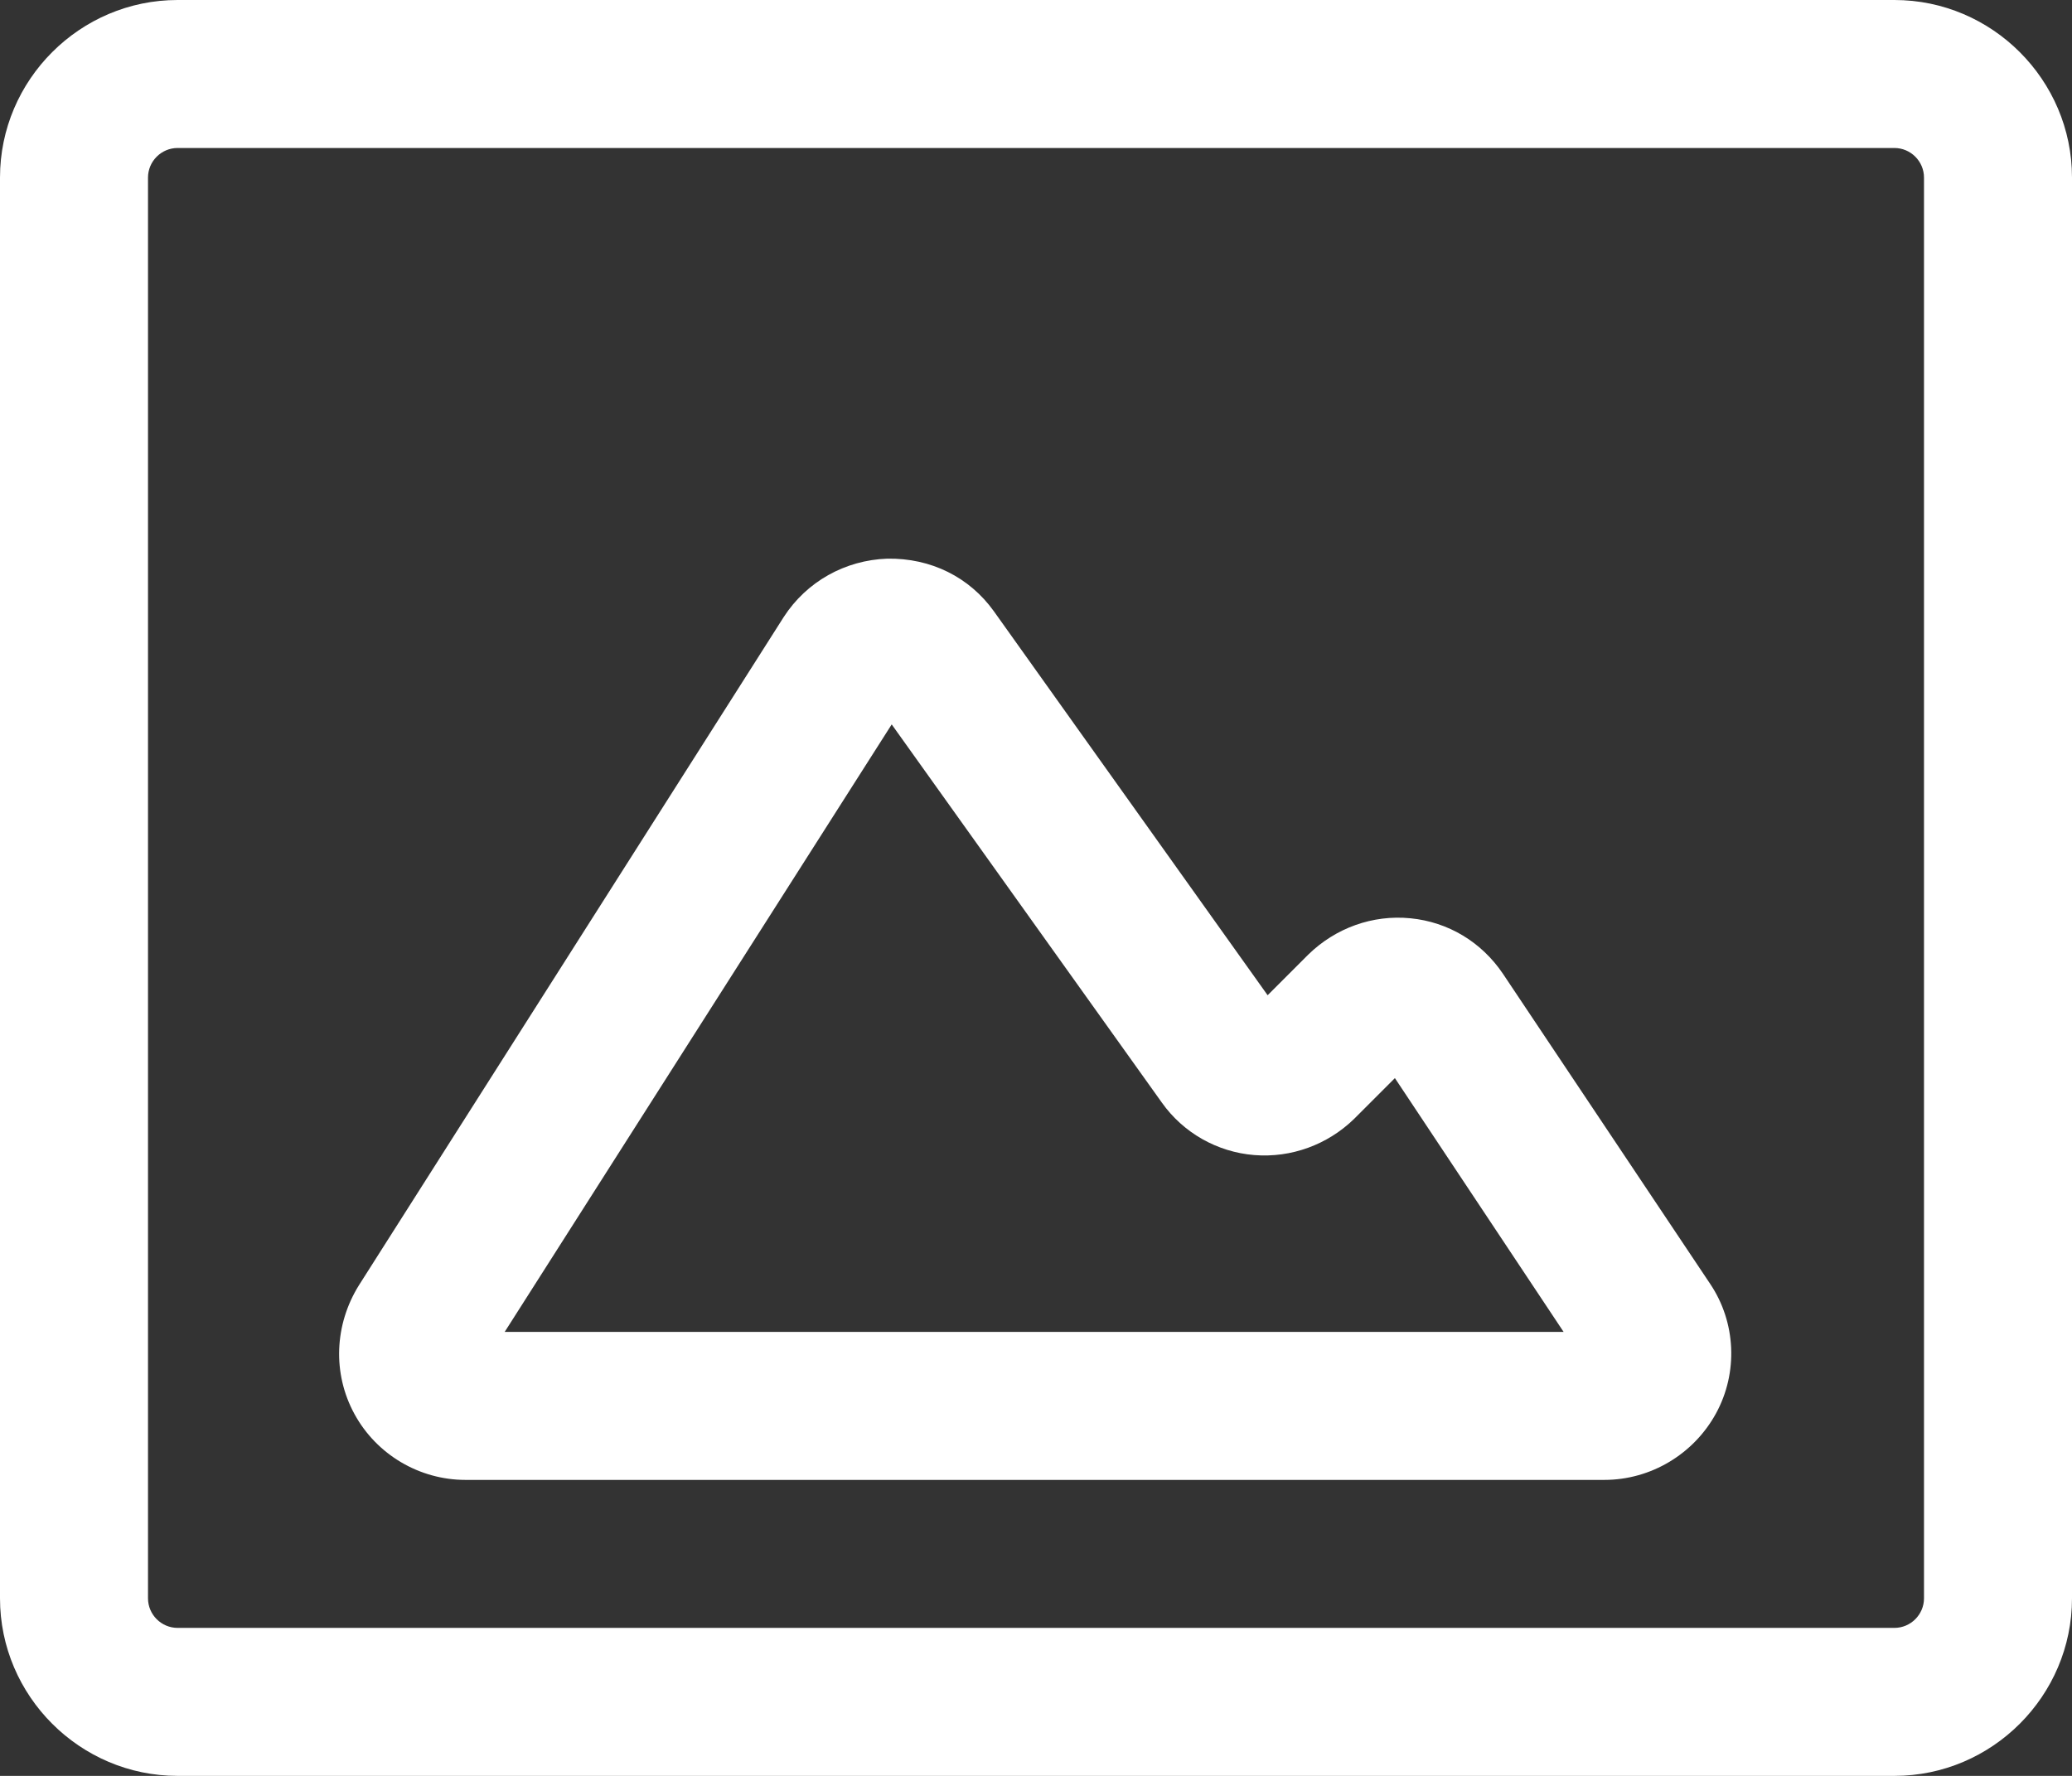
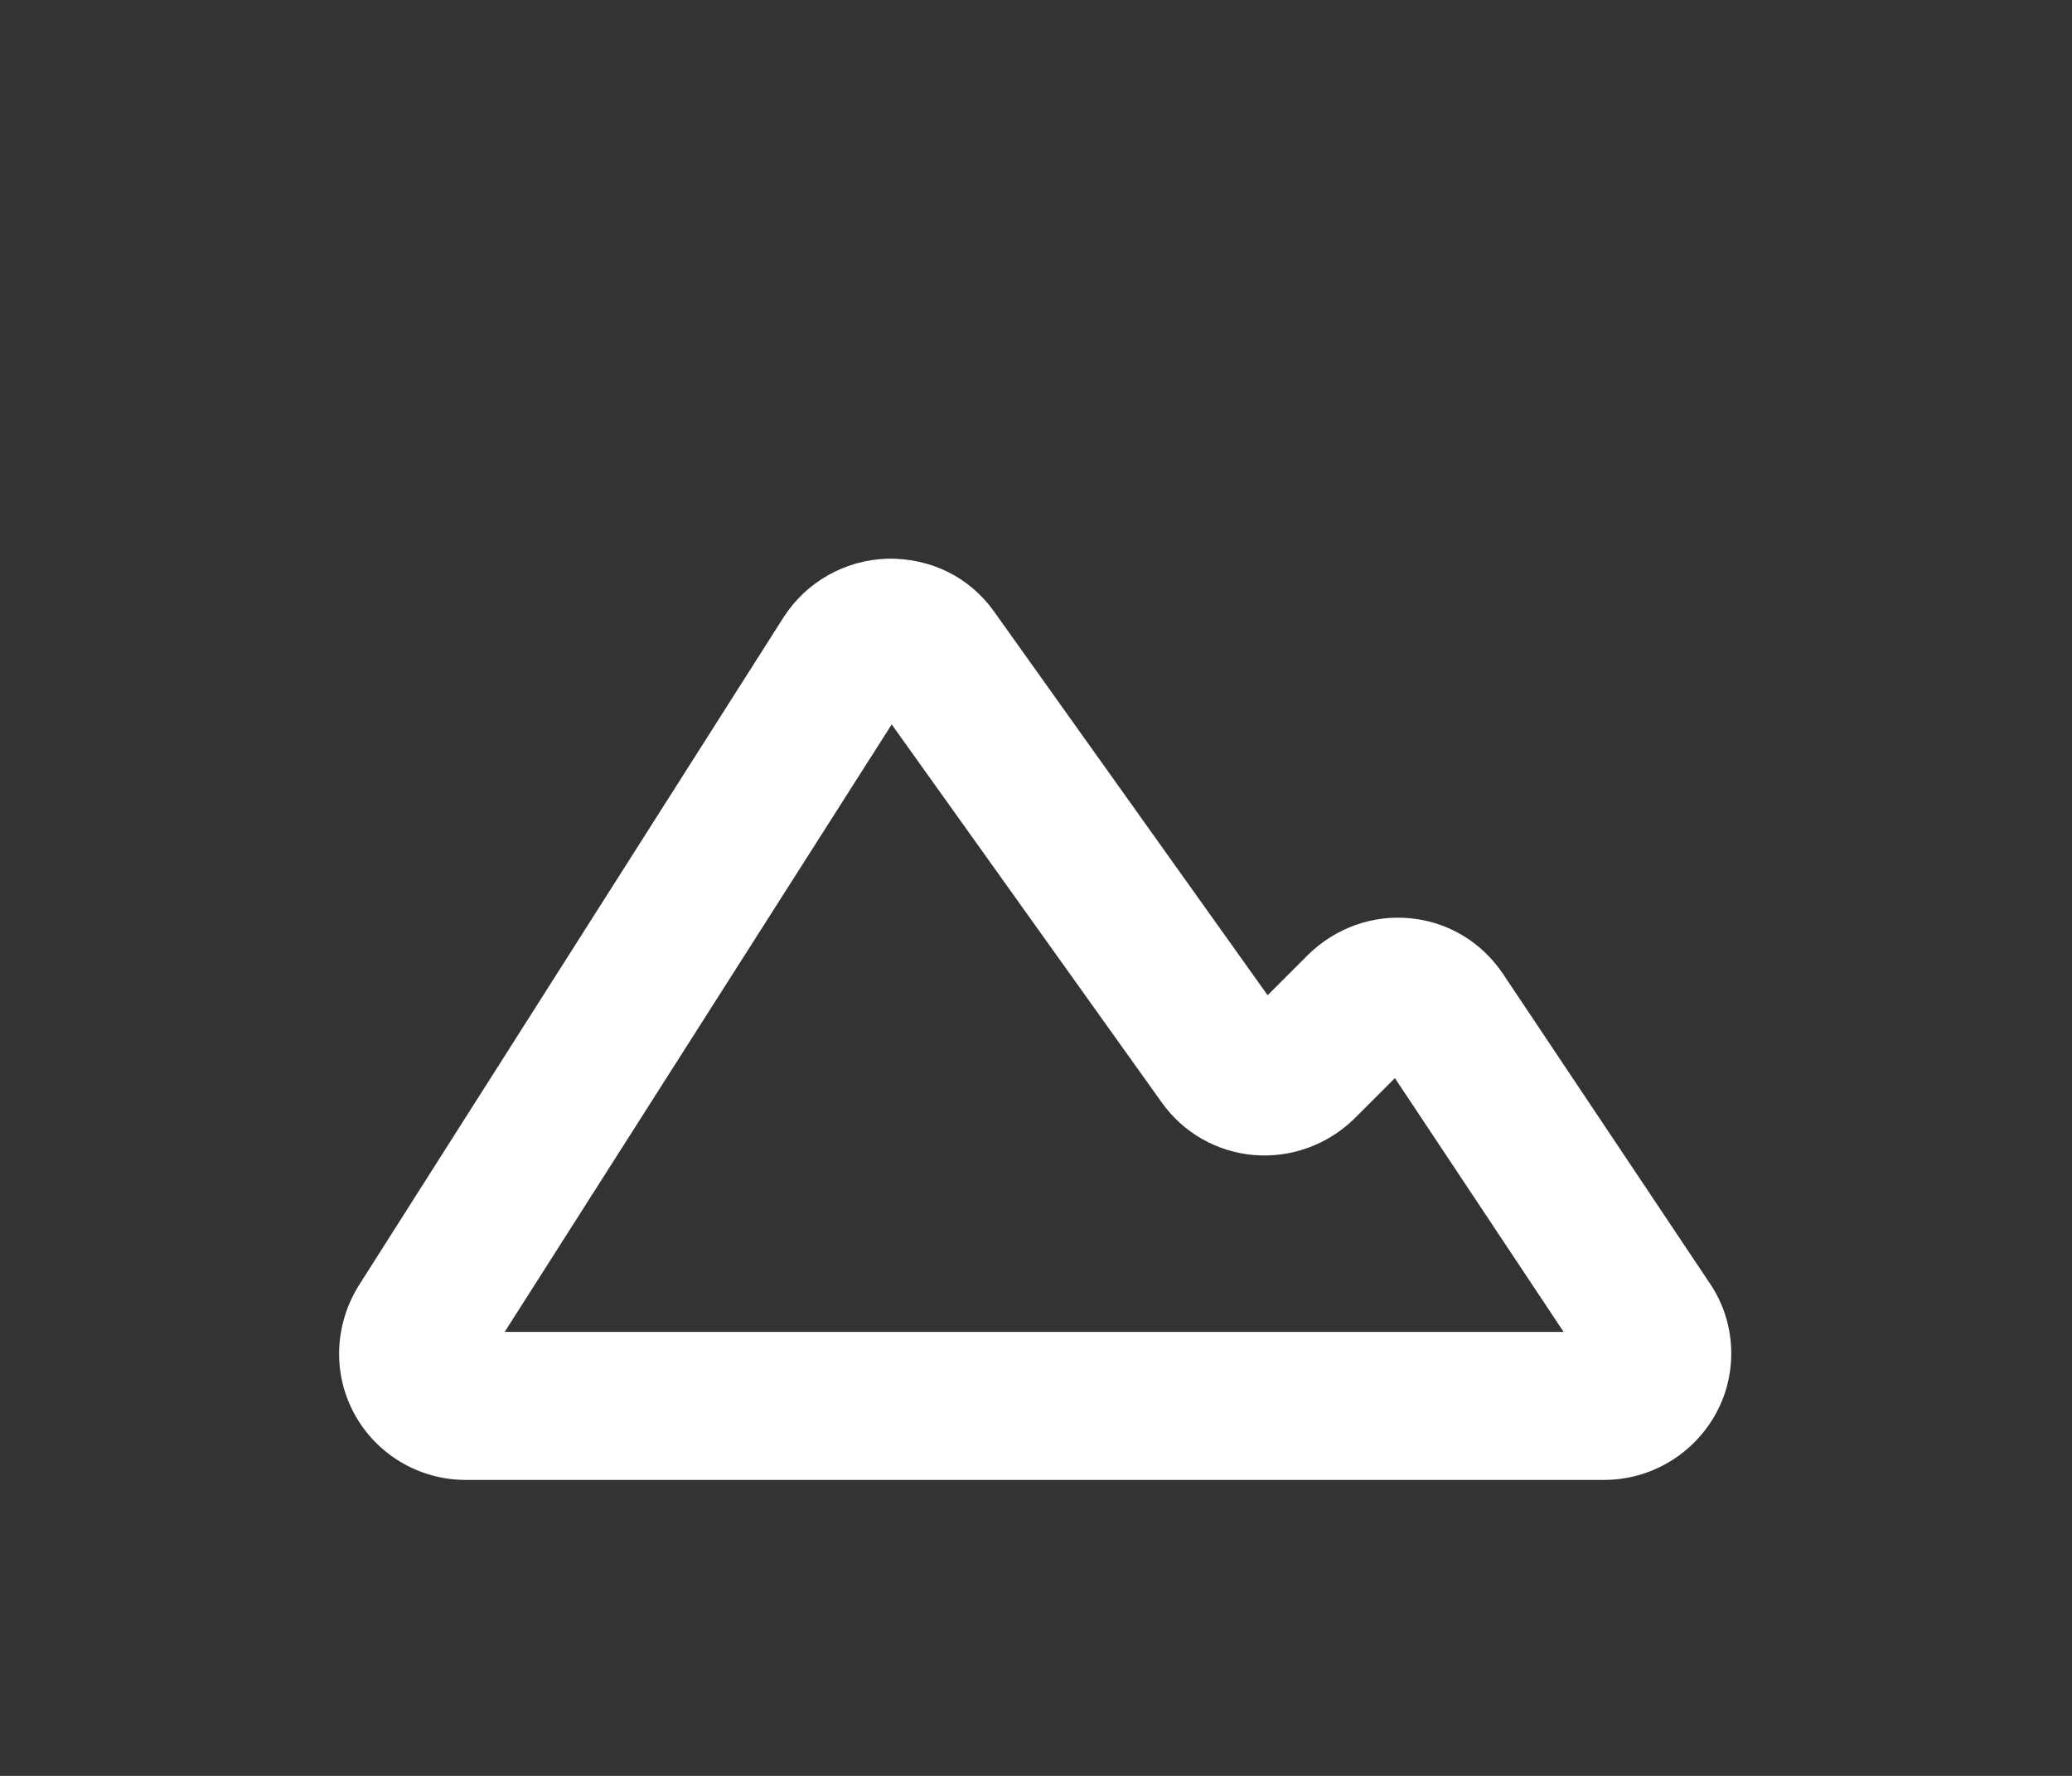
<svg xmlns="http://www.w3.org/2000/svg" fill="#ffffff" height="24" preserveAspectRatio="xMidYMid meet" version="1" viewBox="2.0 4.0 28.0 24.0" width="28" zoomAndPan="magnify">
  <rect x="2.0" y="4.0" width="28.0" height="24.0" fill="#333333" stroke="none" />
  <g>
    <g id="change1_1">
-       <path d="M27.6,4H4.4C3.08,4,2,5.08,2,6.4V25.6C2,26.92,3.08,28,4.4,28H27.6c1.32,0,2.4-1.08,2.4-2.4V6.4C30,5.08,28.92,4,27.6,4z M28,25.6c0,0.22-0.18,0.4-0.4,0.4H4.4C4.18,26,4,25.82,4,25.6V6.4C4,6.18,4.18,6,4.4,6H27.6C27.82,6,28,6.18,28,6.4V25.6z" fill="inherit" />
      <path d="M22.31,17.16c-0.29-0.43-0.74-0.7-1.25-0.75c-0.51-0.05-1.01,0.13-1.38,0.49l-0.55,0.55l-3.7-5.19 c-0.33-0.46-0.85-0.72-1.44-0.71c-0.57,0.02-1.09,0.31-1.4,0.79l-5.74,9.03c-0.33,0.53-0.36,1.19-0.06,1.74 C7.09,23.66,7.67,24,8.29,24h15.39c0.63,0,1.21-0.35,1.51-0.9s0.27-1.23-0.08-1.75L22.31,17.16z M8.82,22l5.23-8.21l3.65,5.11 c0.29,0.41,0.75,0.67,1.25,0.71c0.5,0.04,0.99-0.14,1.35-0.49l0.55-0.55L23.13,22H8.82z" fill="inherit" />
    </g>
  </g>
</svg>